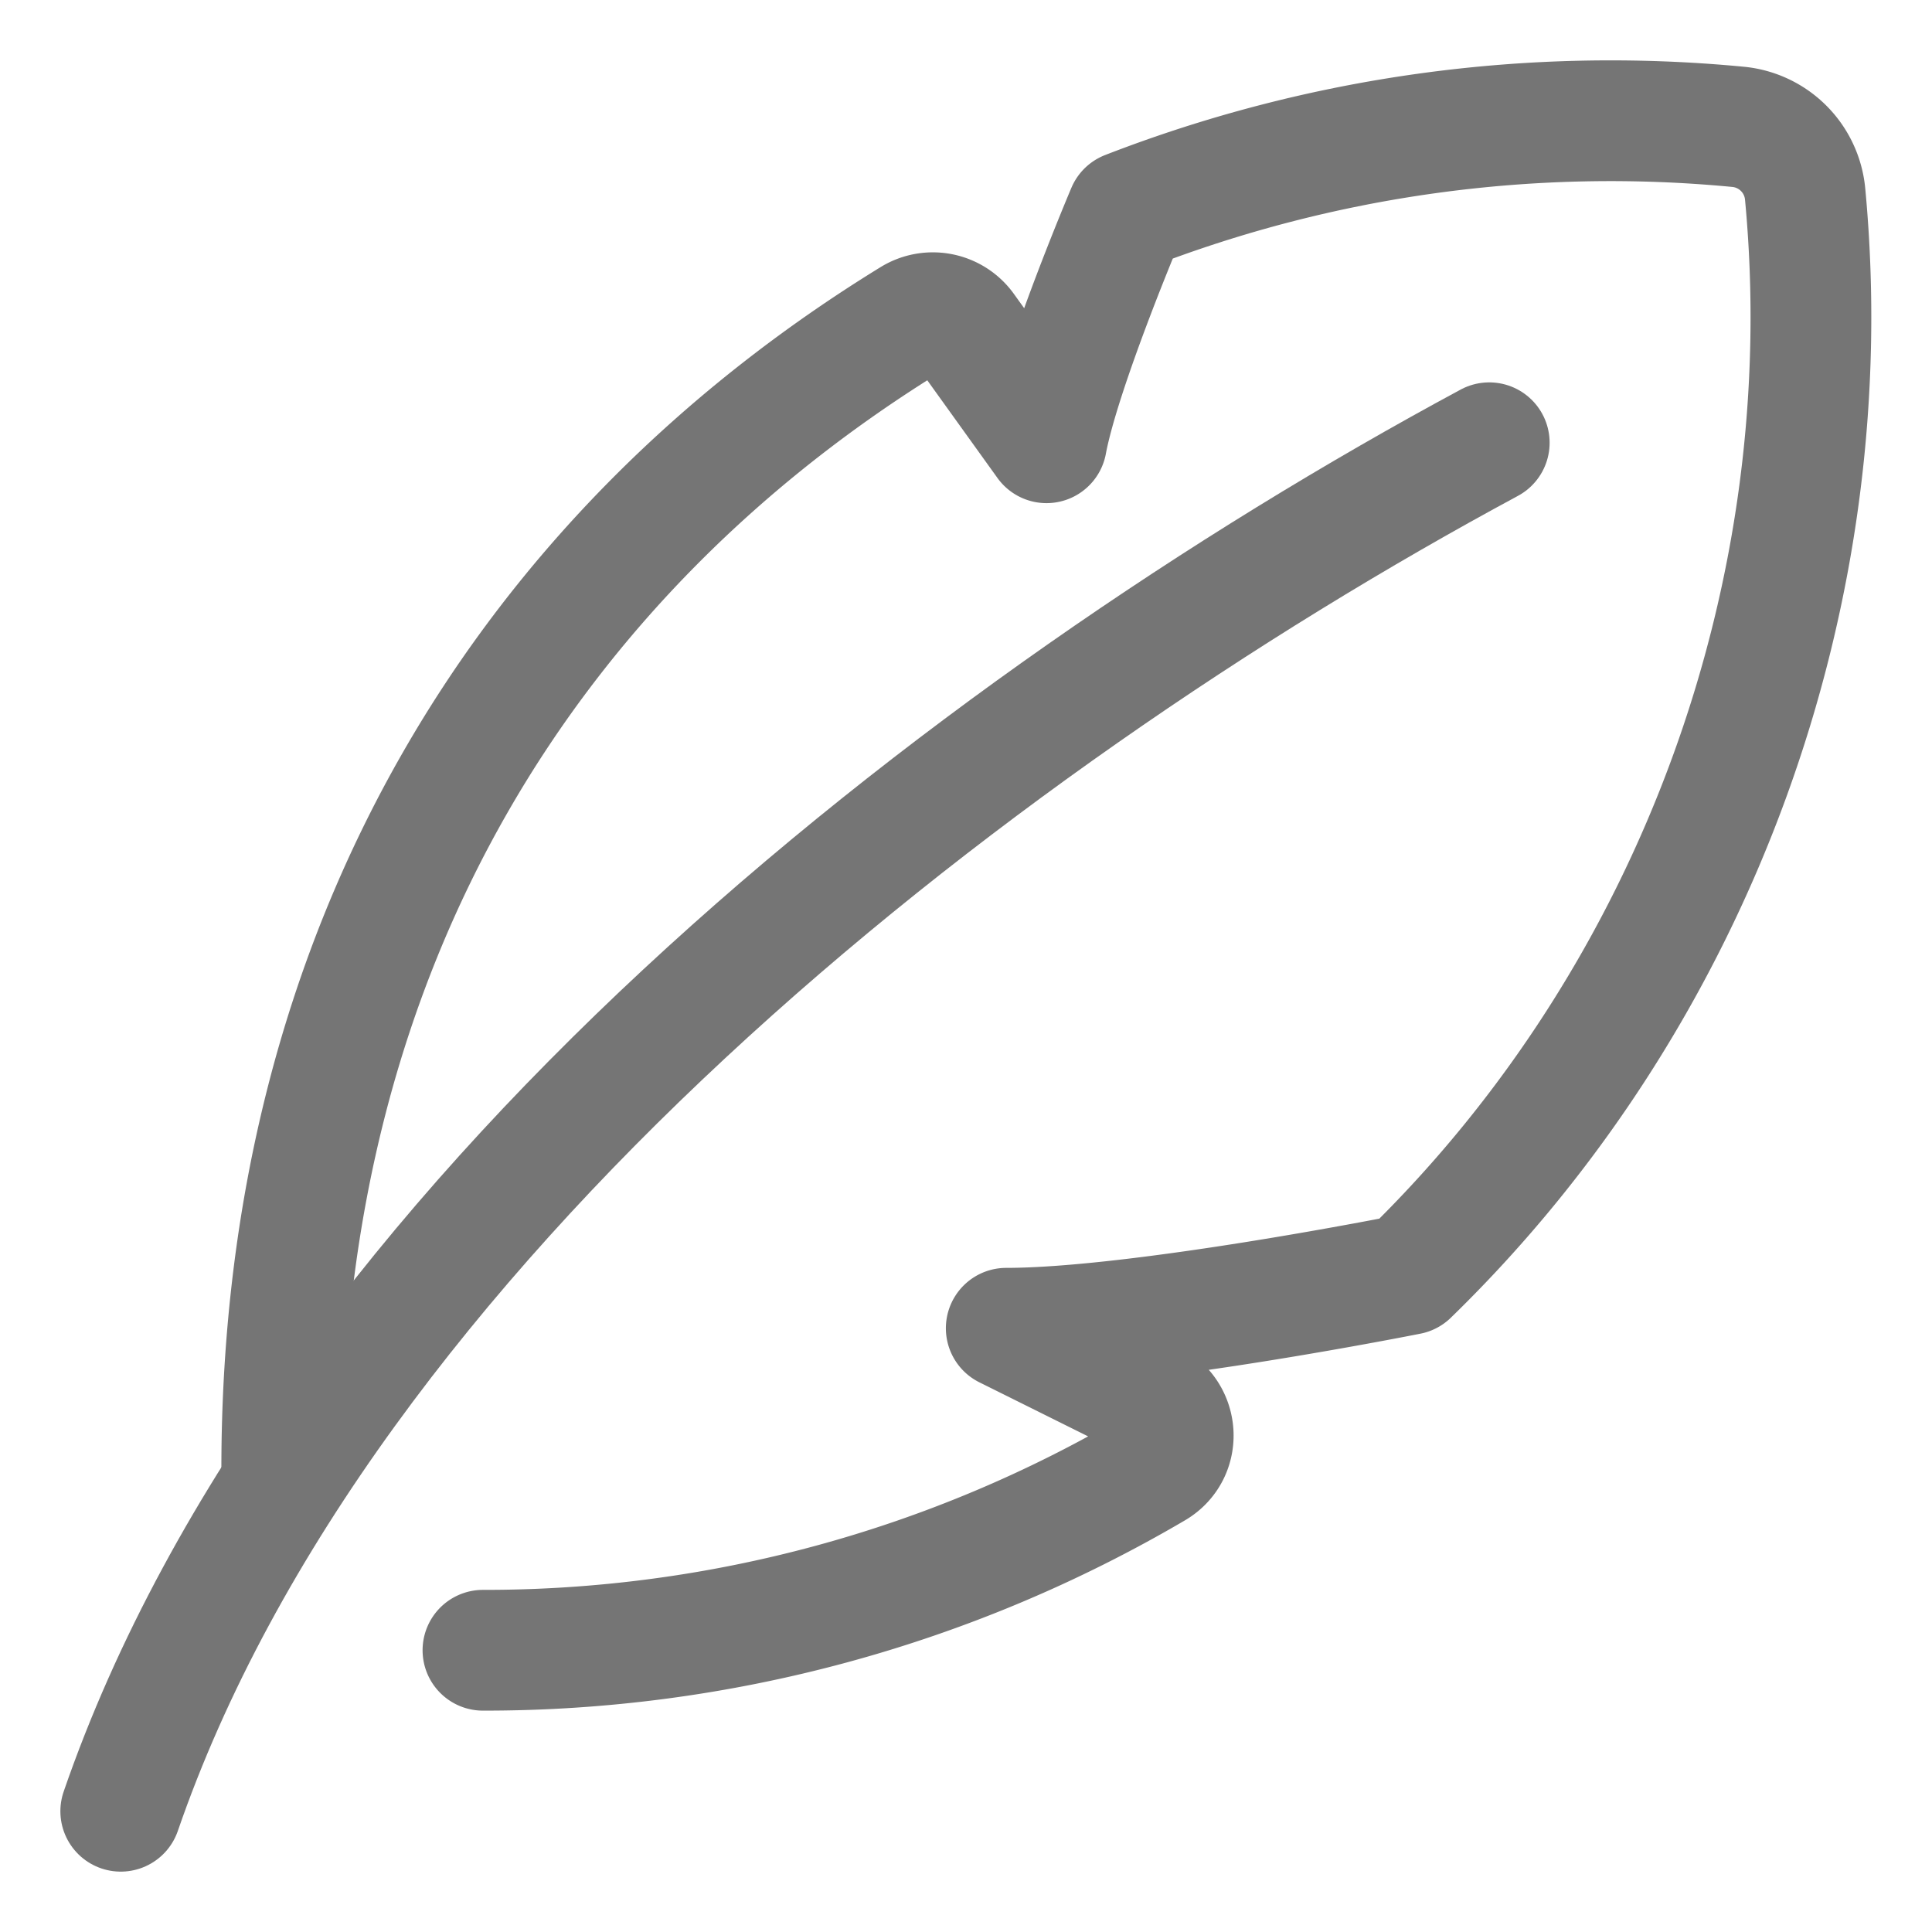
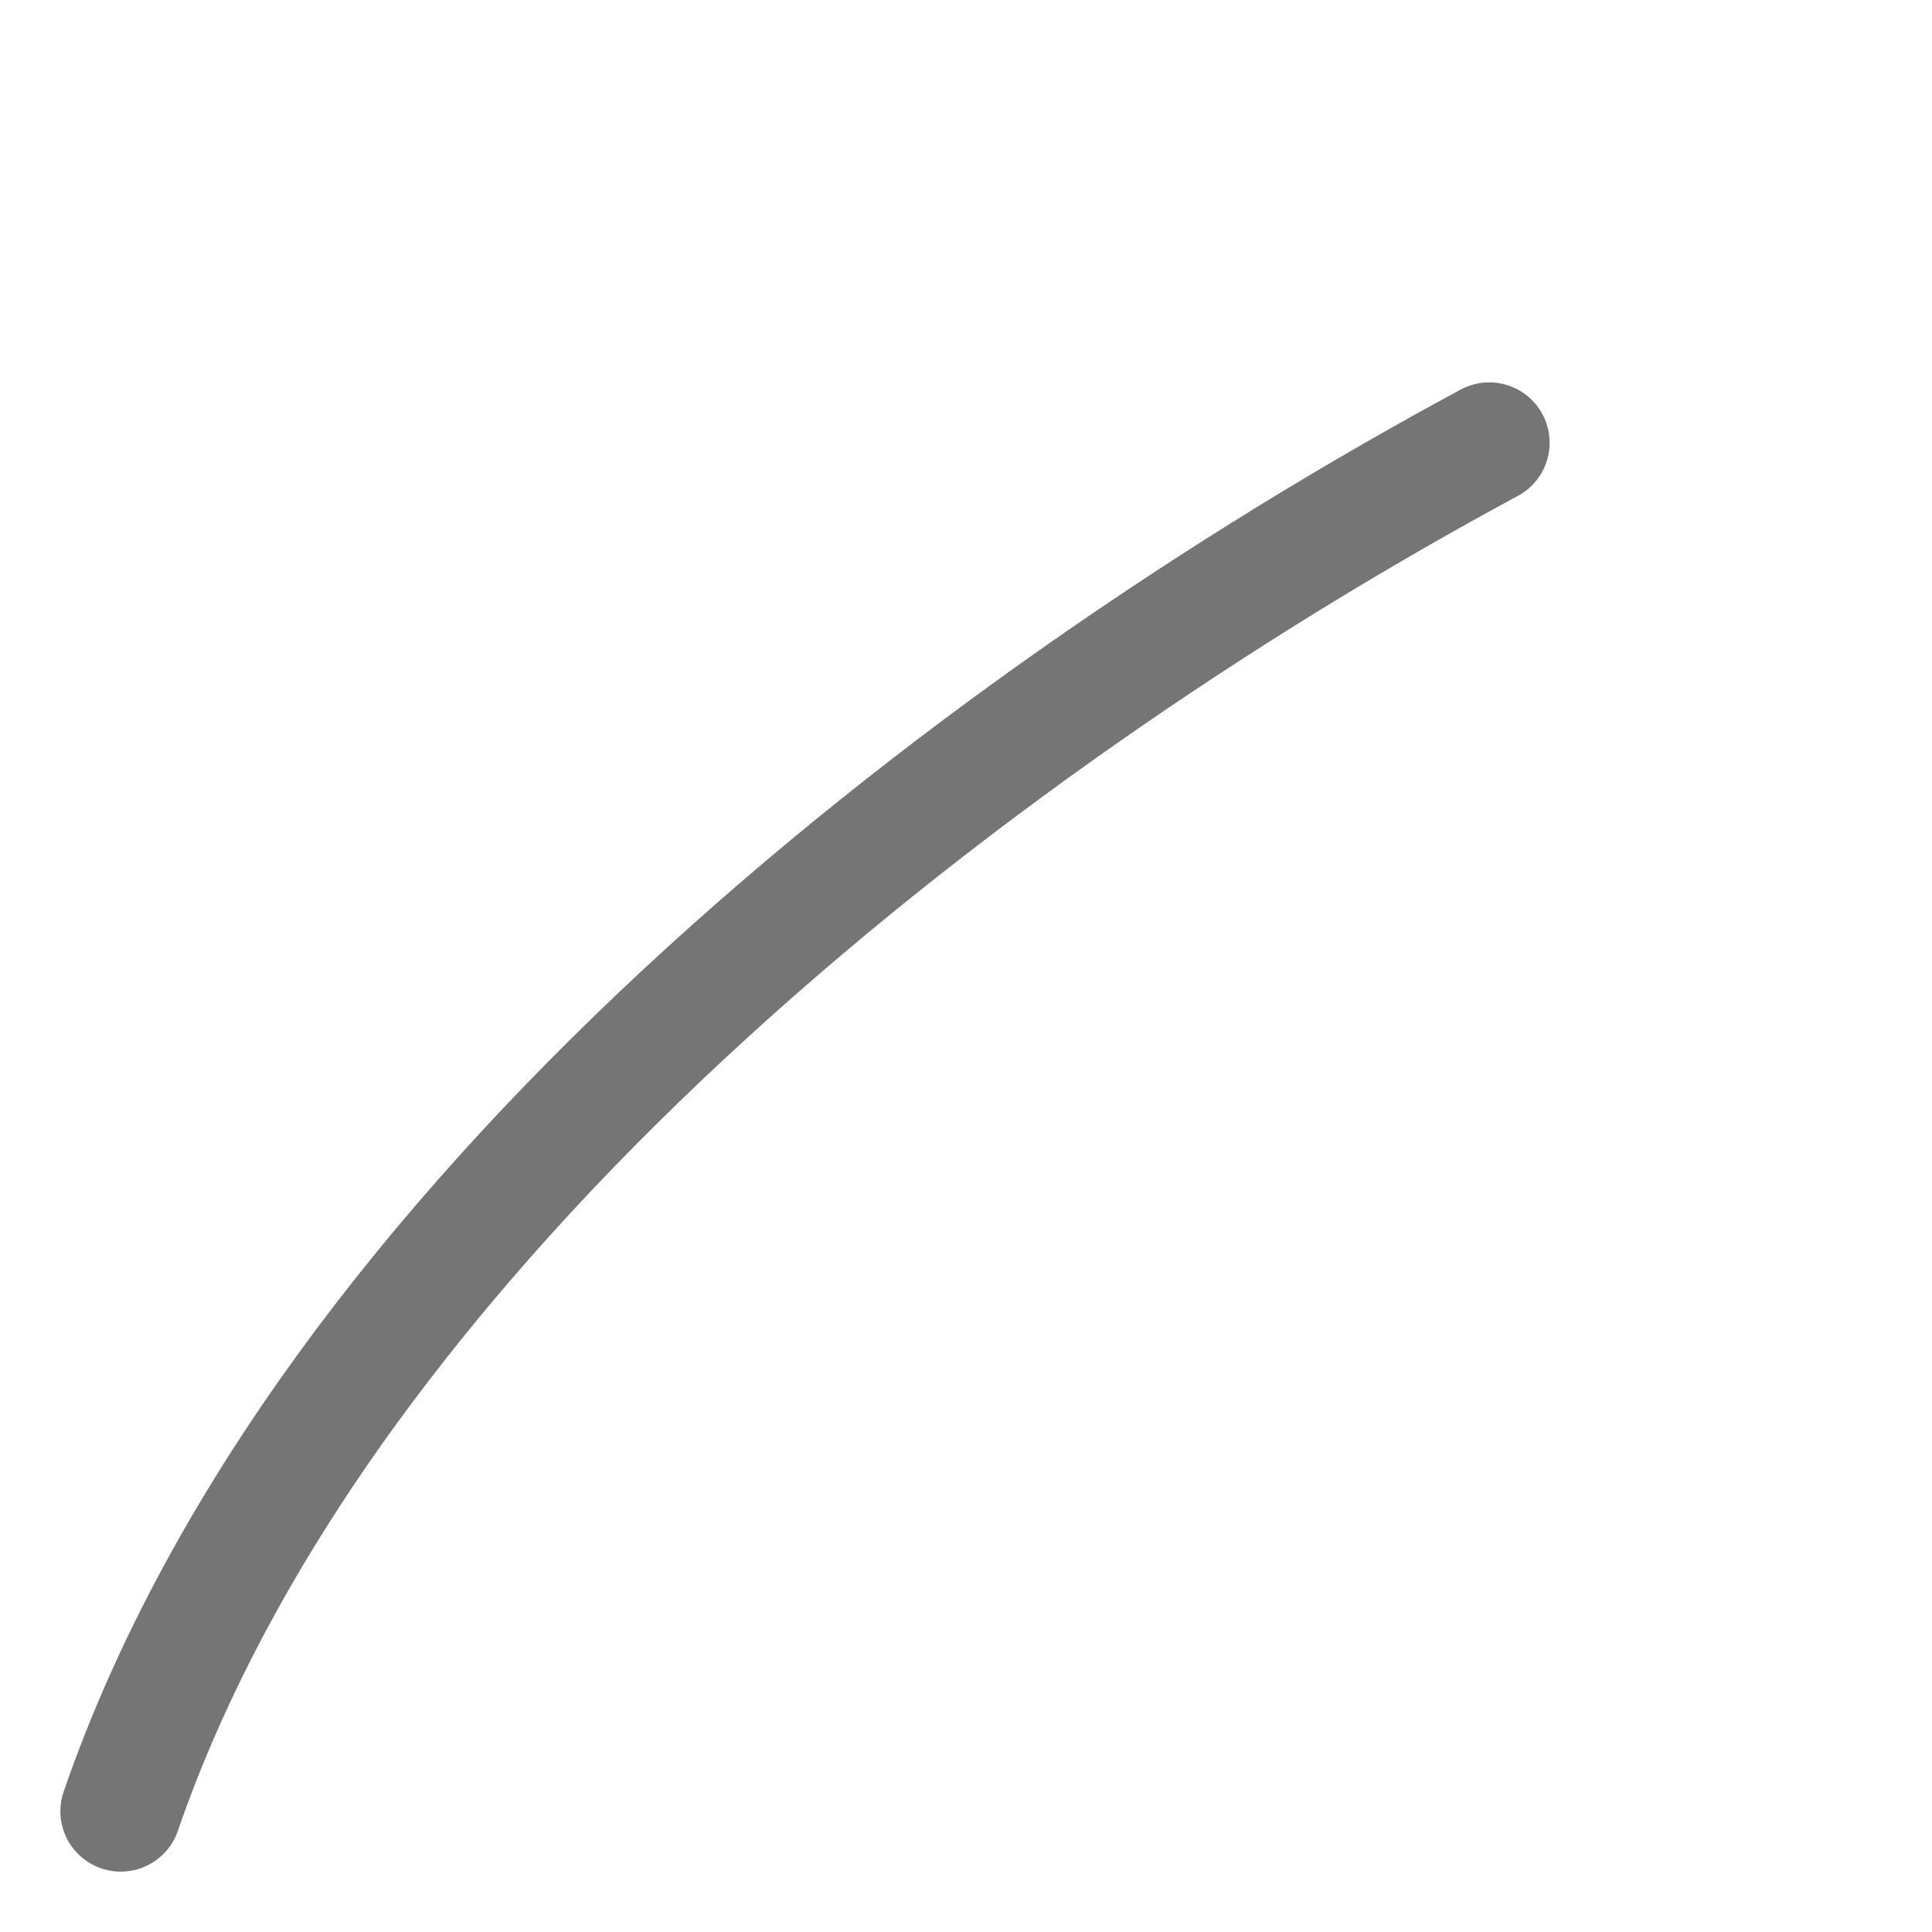
<svg xmlns="http://www.w3.org/2000/svg" width="48" height="48" viewBox="0 0 48 48">
  <g fill="none" stroke="#757575" stroke-linecap="round" stroke-linejoin="round" stroke-width="3">
-     <path d="M11.999 41a32.85 32.85 0 0 0 16.68-4.52c.665-.39.61-1.348-.081-1.691L25 33c3.303 0 10-1.337 10-1.337c7.147-6.948 10.78-16.97 9.848-26.842a1.85 1.85 0 0 0-1.67-1.67A33.2 33.2 0 0 0 28 5.25S26.348 9.142 26 11l-2.024-2.817a.98.98 0 0 0-1.309-.271C13.264 13.687 7 23.36 7 36.5" />
    <path d="M3 45c5-14.5 21-27 34-34" />
  </g>
</svg>